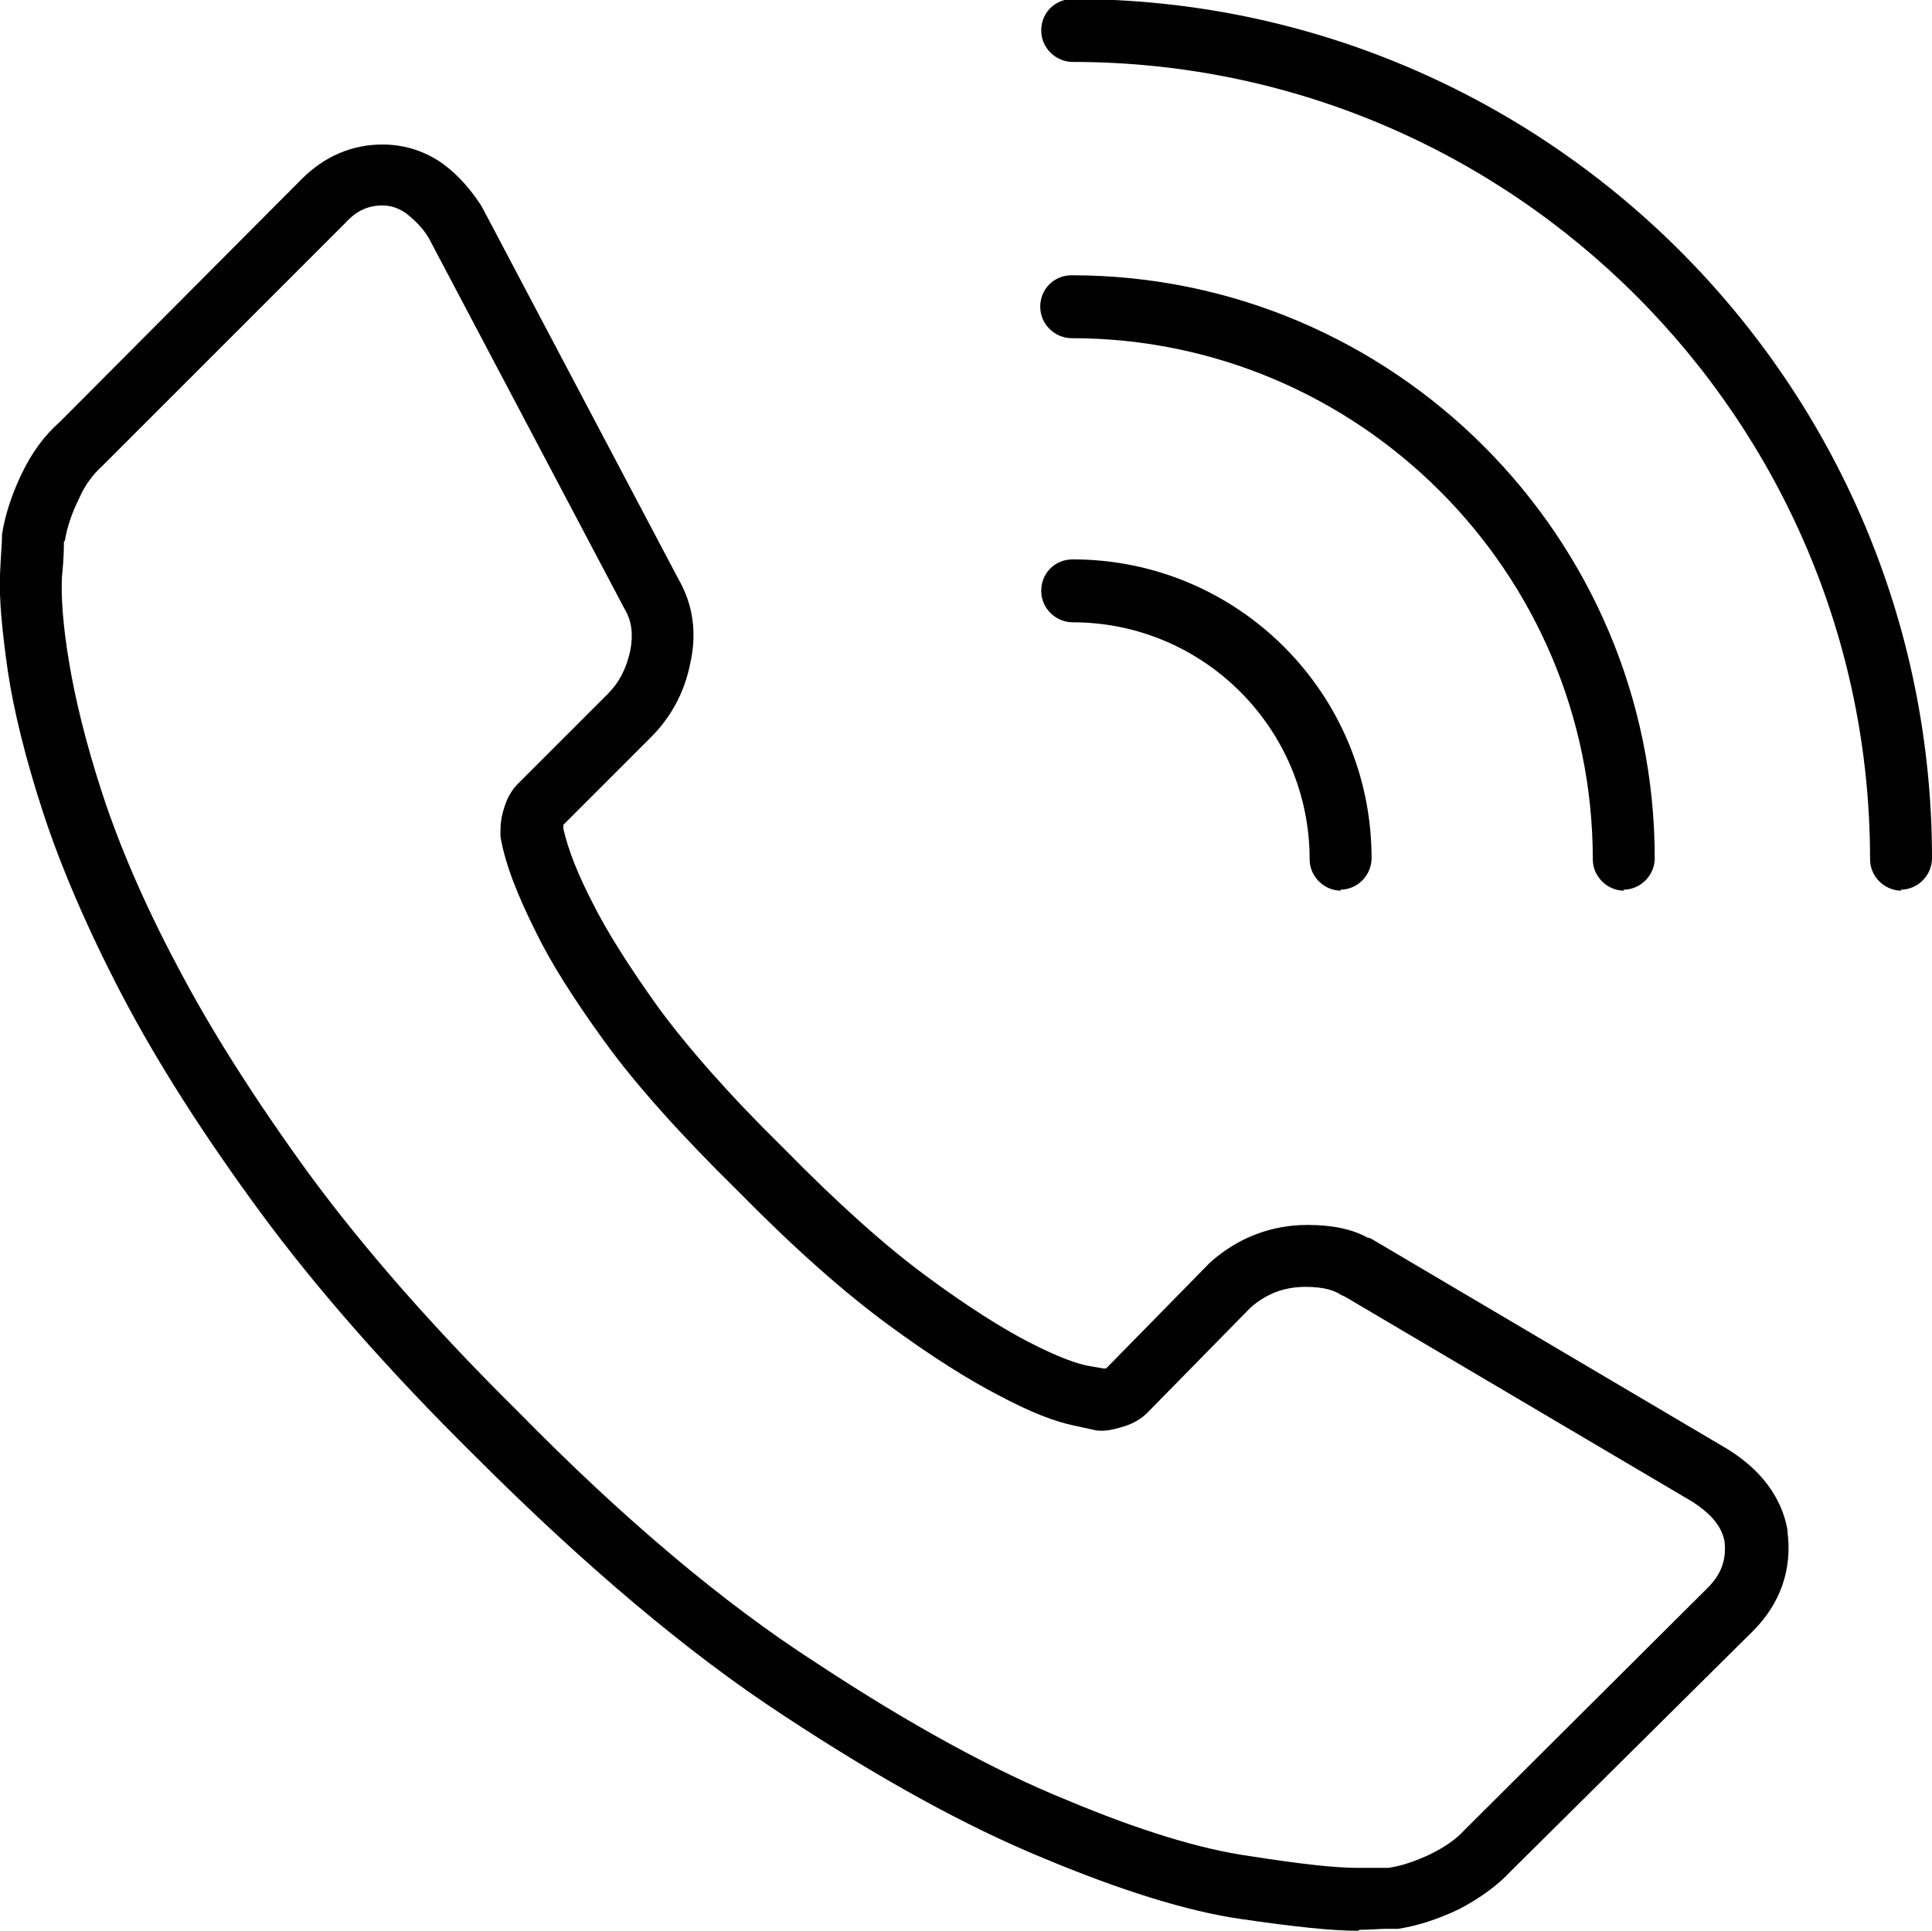
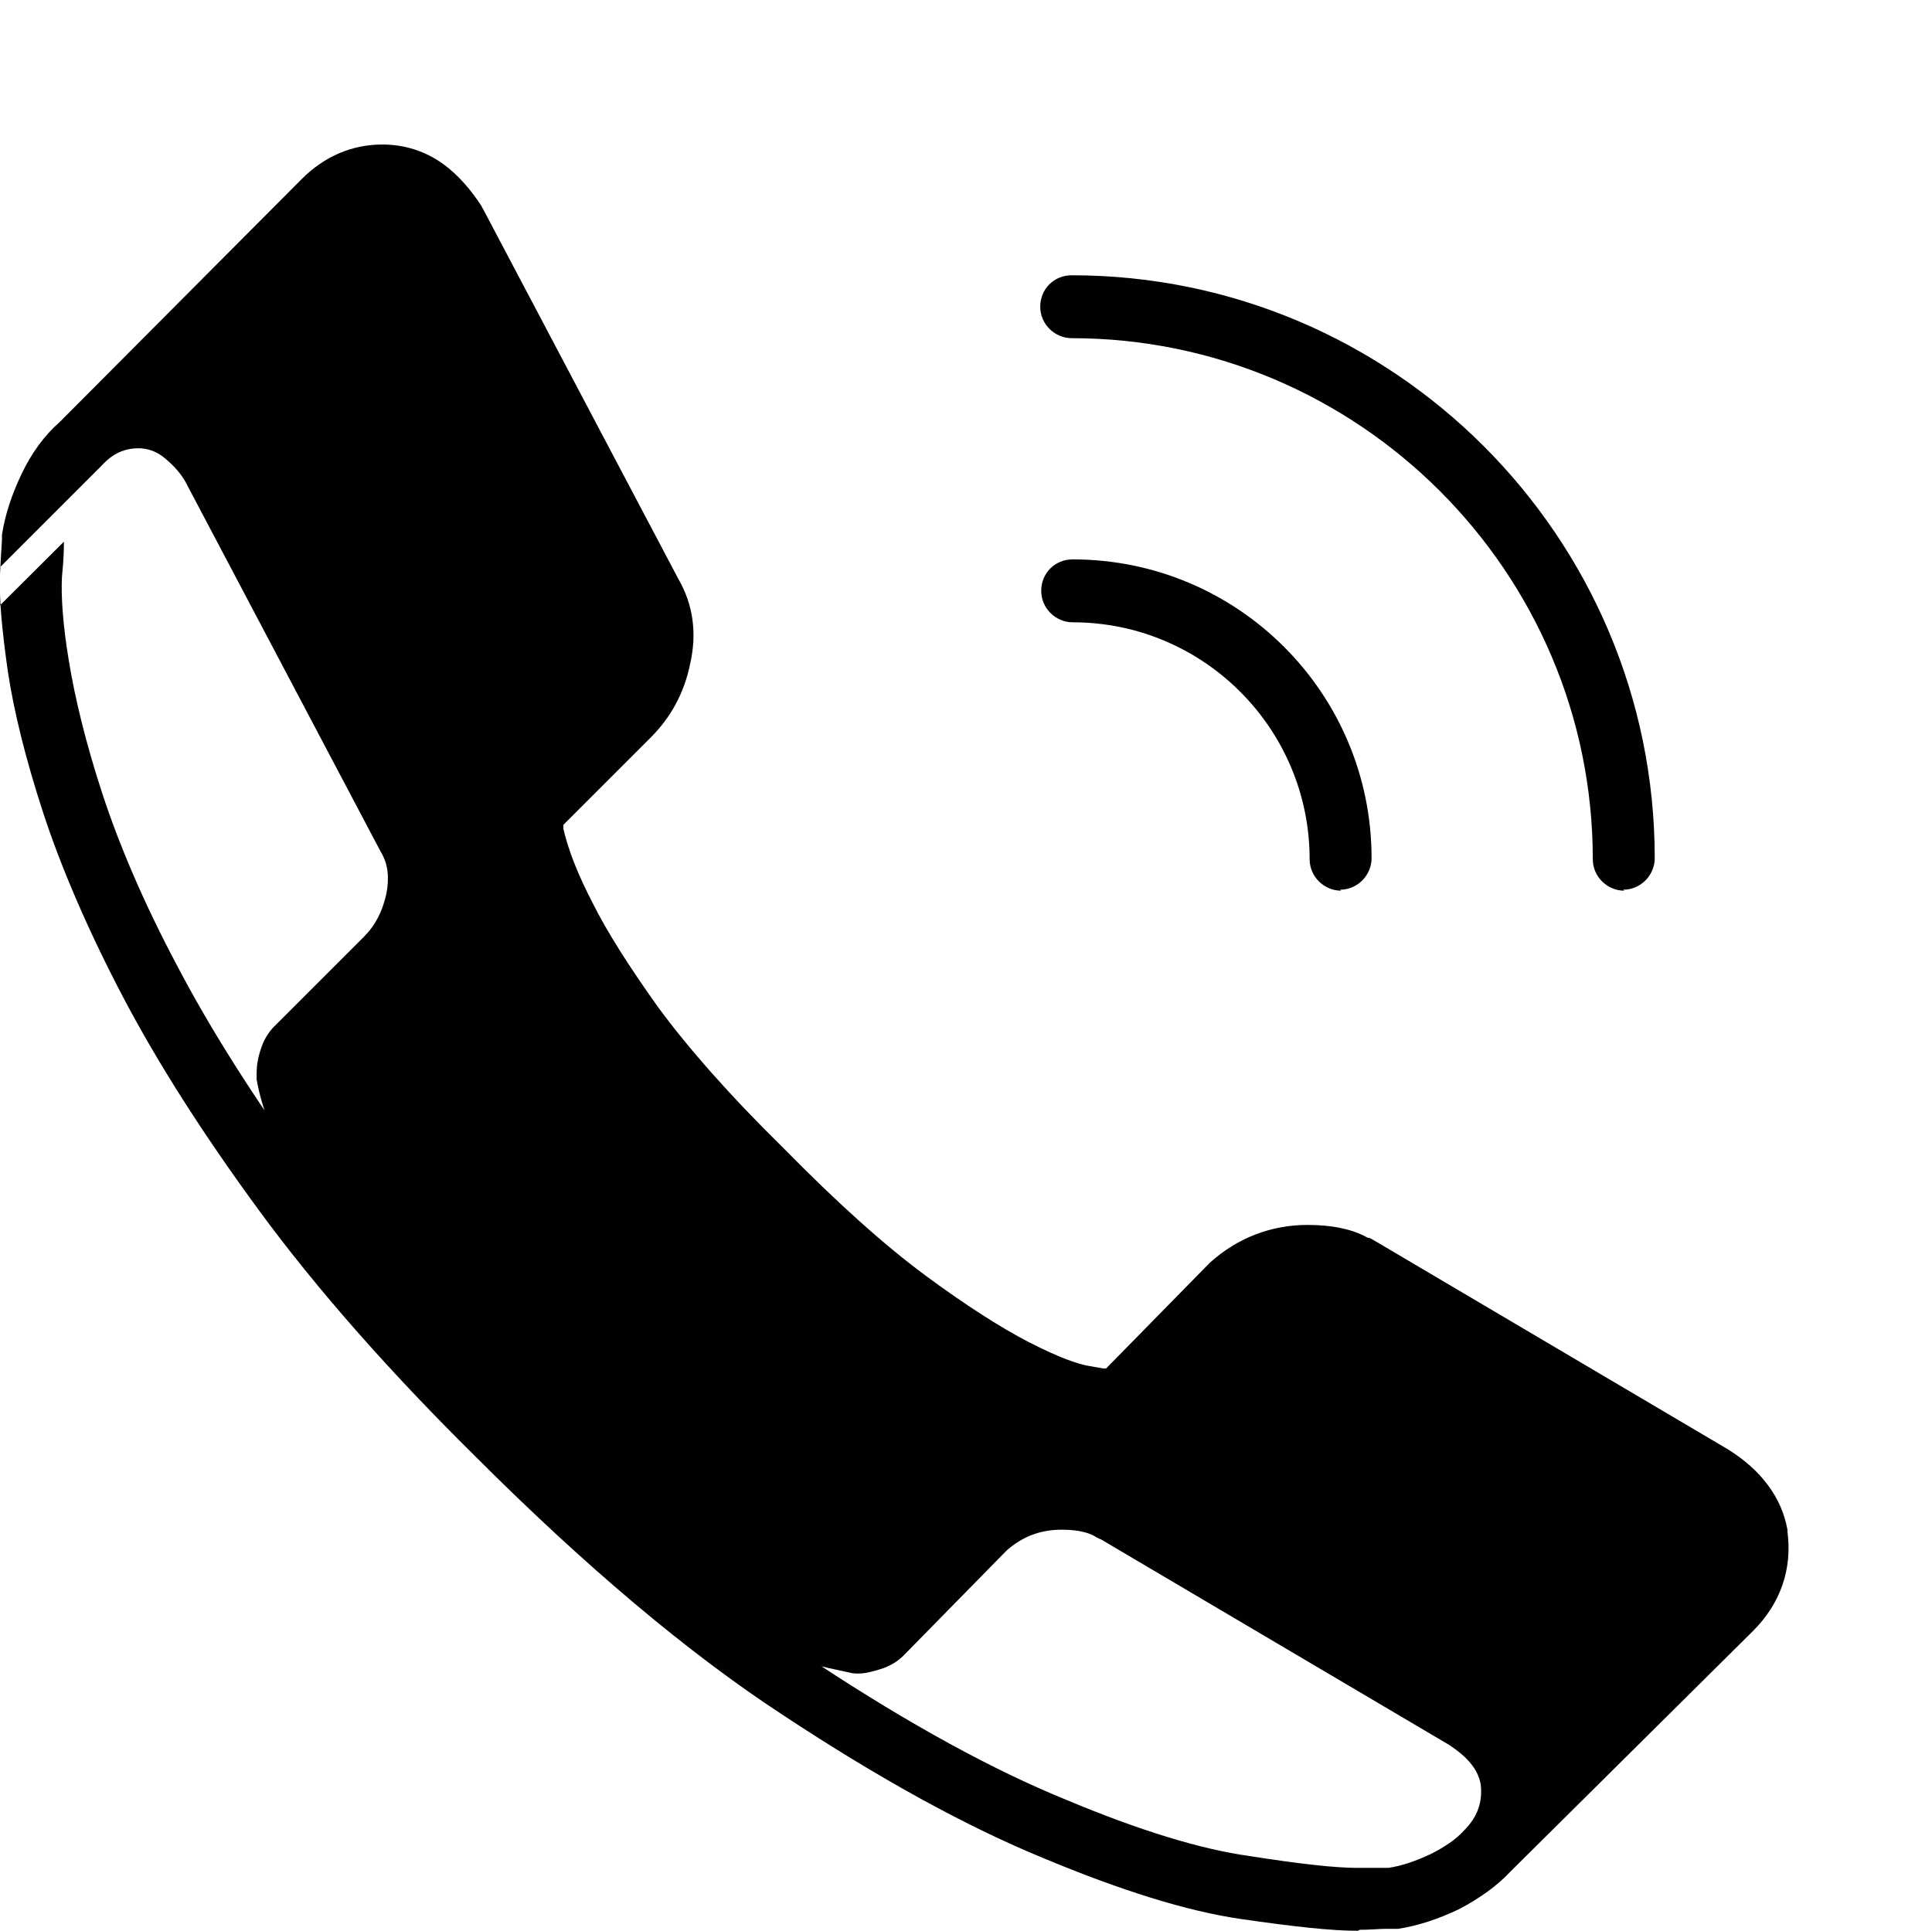
<svg xmlns="http://www.w3.org/2000/svg" id="Layer_2" data-name="Layer 2" viewBox="0 0 19.65 19.64">
  <defs>
    <style>      .cls-1 {        fill: #010101;      }    </style>
  </defs>
  <g id="Layer_1-2" data-name="Layer 1">
-     <path class="cls-1" d="M13.81,19.64c-.26,0-.64-.04-1.19-.12-.55-.08-1.22-.29-2.01-.62-.78-.32-1.67-.81-2.64-1.45-.98-.64-2.03-1.53-3.14-2.64-.87-.86-1.61-1.7-2.19-2.49-.58-.79-1.05-1.53-1.4-2.2-.35-.67-.62-1.3-.8-1.85-.18-.55-.3-1.04-.36-1.44C.02,6.41-.01,6.09,0,5.84c.01-.21.02-.33.02-.36,0-.01,0-.03,0-.04.03-.2.1-.41.2-.62.1-.21.23-.39.39-.53L3.07,1.82c.23-.23.51-.35.82-.35.23,0,.44.07.62.2.15.11.28.26.39.43,0,0,0,.01.01.02l1.99,3.77c.15.26.19.55.12.86-.06.3-.2.55-.4.75l-.89.89s0,0,0,.01c0,.01,0,.02,0,.03.05.22.15.47.3.76.14.28.36.63.66,1.05.3.41.73.9,1.28,1.44.55.56,1.03.99,1.45,1.3.42.31.77.53,1.04.67.33.17.5.22.59.24l.17.03s.01,0,.02,0c0,0,0,0,.01,0l1.04-1.06s.01-.01.02-.02c.28-.25.62-.38.99-.38.24,0,.45.04.61.13.03,0,.05.02.07.03l3.59,2.12c.34.21.55.49.61.82,0,0,0,.01,0,.02.05.38-.07.73-.35,1.01l-2.47,2.45c-.13.14-.31.27-.52.38-.21.1-.42.17-.62.2-.01,0-.03,0-.04,0,0,0-.04,0-.08,0-.07,0-.16.01-.27.01ZM.65,5.51c0,.05,0,.17-.02.36-.01.2.01.49.07.85.06.37.17.83.34,1.35.17.52.42,1.11.76,1.75.34.65.79,1.36,1.35,2.13.56.76,1.27,1.57,2.12,2.41,1.07,1.09,2.09,1.95,3.04,2.56.94.62,1.8,1.09,2.54,1.39.74.31,1.36.5,1.86.57.51.08.87.12,1.09.12.09,0,.16,0,.21,0,.05,0,.08,0,.11,0,.14-.02.28-.07.43-.14.14-.07.26-.15.34-.24l2.48-2.47c.14-.14.19-.29.17-.47-.03-.16-.14-.28-.32-.4l-3.54-2.09s-.05-.02-.06-.03c-.05-.03-.15-.07-.34-.07-.22,0-.4.07-.56.21l-1.05,1.07c-.06.06-.14.11-.24.14-.13.04-.2.05-.28.04l-.23-.05c-.19-.04-.43-.13-.75-.3-.31-.16-.68-.39-1.13-.72-.45-.33-.96-.78-1.53-1.36-.57-.56-1.03-1.07-1.35-1.51-.32-.44-.56-.82-.71-1.13-.18-.36-.31-.68-.36-.97,0-.02,0-.04,0-.06,0-.07.01-.15.04-.24.03-.1.08-.18.14-.24l.91-.91c.12-.12.19-.26.23-.44.03-.16.02-.3-.06-.43l-1.99-3.77c-.06-.1-.14-.18-.23-.25-.07-.05-.15-.08-.24-.08-.14,0-.26.05-.37.17l-2.47,2.47c-.11.1-.19.21-.25.35-.07.14-.12.29-.14.42Z" />
+     <path class="cls-1" d="M13.81,19.64c-.26,0-.64-.04-1.19-.12-.55-.08-1.22-.29-2.01-.62-.78-.32-1.67-.81-2.64-1.45-.98-.64-2.03-1.53-3.14-2.64-.87-.86-1.61-1.7-2.19-2.49-.58-.79-1.05-1.53-1.4-2.2-.35-.67-.62-1.3-.8-1.85-.18-.55-.3-1.04-.36-1.44C.02,6.41-.01,6.09,0,5.84c.01-.21.02-.33.02-.36,0-.01,0-.03,0-.04.03-.2.1-.41.2-.62.1-.21.23-.39.39-.53L3.07,1.82c.23-.23.51-.35.82-.35.23,0,.44.07.62.2.15.11.28.26.39.43,0,0,0,.01.01.02l1.99,3.77c.15.26.19.55.12.86-.06.3-.2.55-.4.75l-.89.89s0,0,0,.01c0,.01,0,.02,0,.03.05.22.15.47.3.76.14.28.36.63.66,1.05.3.41.73.9,1.28,1.44.55.56,1.03.99,1.45,1.3.42.31.77.53,1.04.67.33.17.5.22.59.24l.17.03s.01,0,.02,0c0,0,0,0,.01,0l1.04-1.06s.01-.01.02-.02c.28-.25.62-.38.99-.38.24,0,.45.04.61.13.03,0,.05.02.07.03l3.59,2.12c.34.21.55.49.61.82,0,0,0,.01,0,.02.05.38-.07.73-.35,1.01l-2.47,2.45c-.13.14-.31.27-.52.38-.21.1-.42.17-.62.2-.01,0-.03,0-.04,0,0,0-.04,0-.08,0-.07,0-.16.01-.27.01ZM.65,5.51c0,.05,0,.17-.02.36-.01.2.01.49.07.85.06.37.17.83.34,1.35.17.52.42,1.11.76,1.75.34.65.79,1.36,1.35,2.13.56.76,1.27,1.57,2.12,2.41,1.07,1.09,2.09,1.95,3.04,2.56.94.62,1.8,1.09,2.54,1.39.74.31,1.36.5,1.86.57.51.08.87.12,1.09.12.09,0,.16,0,.21,0,.05,0,.08,0,.11,0,.14-.02.28-.07.43-.14.14-.07.26-.15.34-.24c.14-.14.19-.29.17-.47-.03-.16-.14-.28-.32-.4l-3.54-2.09s-.05-.02-.06-.03c-.05-.03-.15-.07-.34-.07-.22,0-.4.07-.56.21l-1.05,1.07c-.06.06-.14.11-.24.14-.13.04-.2.05-.28.04l-.23-.05c-.19-.04-.43-.13-.75-.3-.31-.16-.68-.39-1.13-.72-.45-.33-.96-.78-1.53-1.36-.57-.56-1.03-1.07-1.35-1.51-.32-.44-.56-.82-.71-1.13-.18-.36-.31-.68-.36-.97,0-.02,0-.04,0-.06,0-.07.01-.15.04-.24.03-.1.08-.18.14-.24l.91-.91c.12-.12.19-.26.23-.44.03-.16.02-.3-.06-.43l-1.99-3.77c-.06-.1-.14-.18-.23-.25-.07-.05-.15-.08-.24-.08-.14,0-.26.05-.37.17l-2.47,2.47c-.11.1-.19.21-.25.35-.07.14-.12.29-.14.42Z" />
    <path class="cls-1" d="M13.64,9.06c-.17,0-.32-.14-.32-.32,0-1.33-1.08-2.41-2.41-2.41-.17,0-.32-.14-.32-.32s.14-.32.32-.32c1.68,0,3.04,1.36,3.04,3.04,0,.17-.14.32-.32.32Z" />
    <path class="cls-1" d="M16.52,9.06c-.17,0-.32-.14-.32-.32,0-2.92-2.38-5.3-5.3-5.3-.17,0-.32-.14-.32-.32s.14-.32.32-.32c3.27,0,5.93,2.66,5.93,5.93,0,.17-.14.32-.32.32Z" />
-     <path class="cls-1" d="M19.34,9.06c-.17,0-.32-.14-.32-.32C19.02,4.27,15.38.63,10.91.63c-.17,0-.32-.14-.32-.32s.14-.32.32-.32c4.82,0,8.74,3.92,8.74,8.74,0,.17-.14.32-.32.32Z" />
  </g>
</svg>